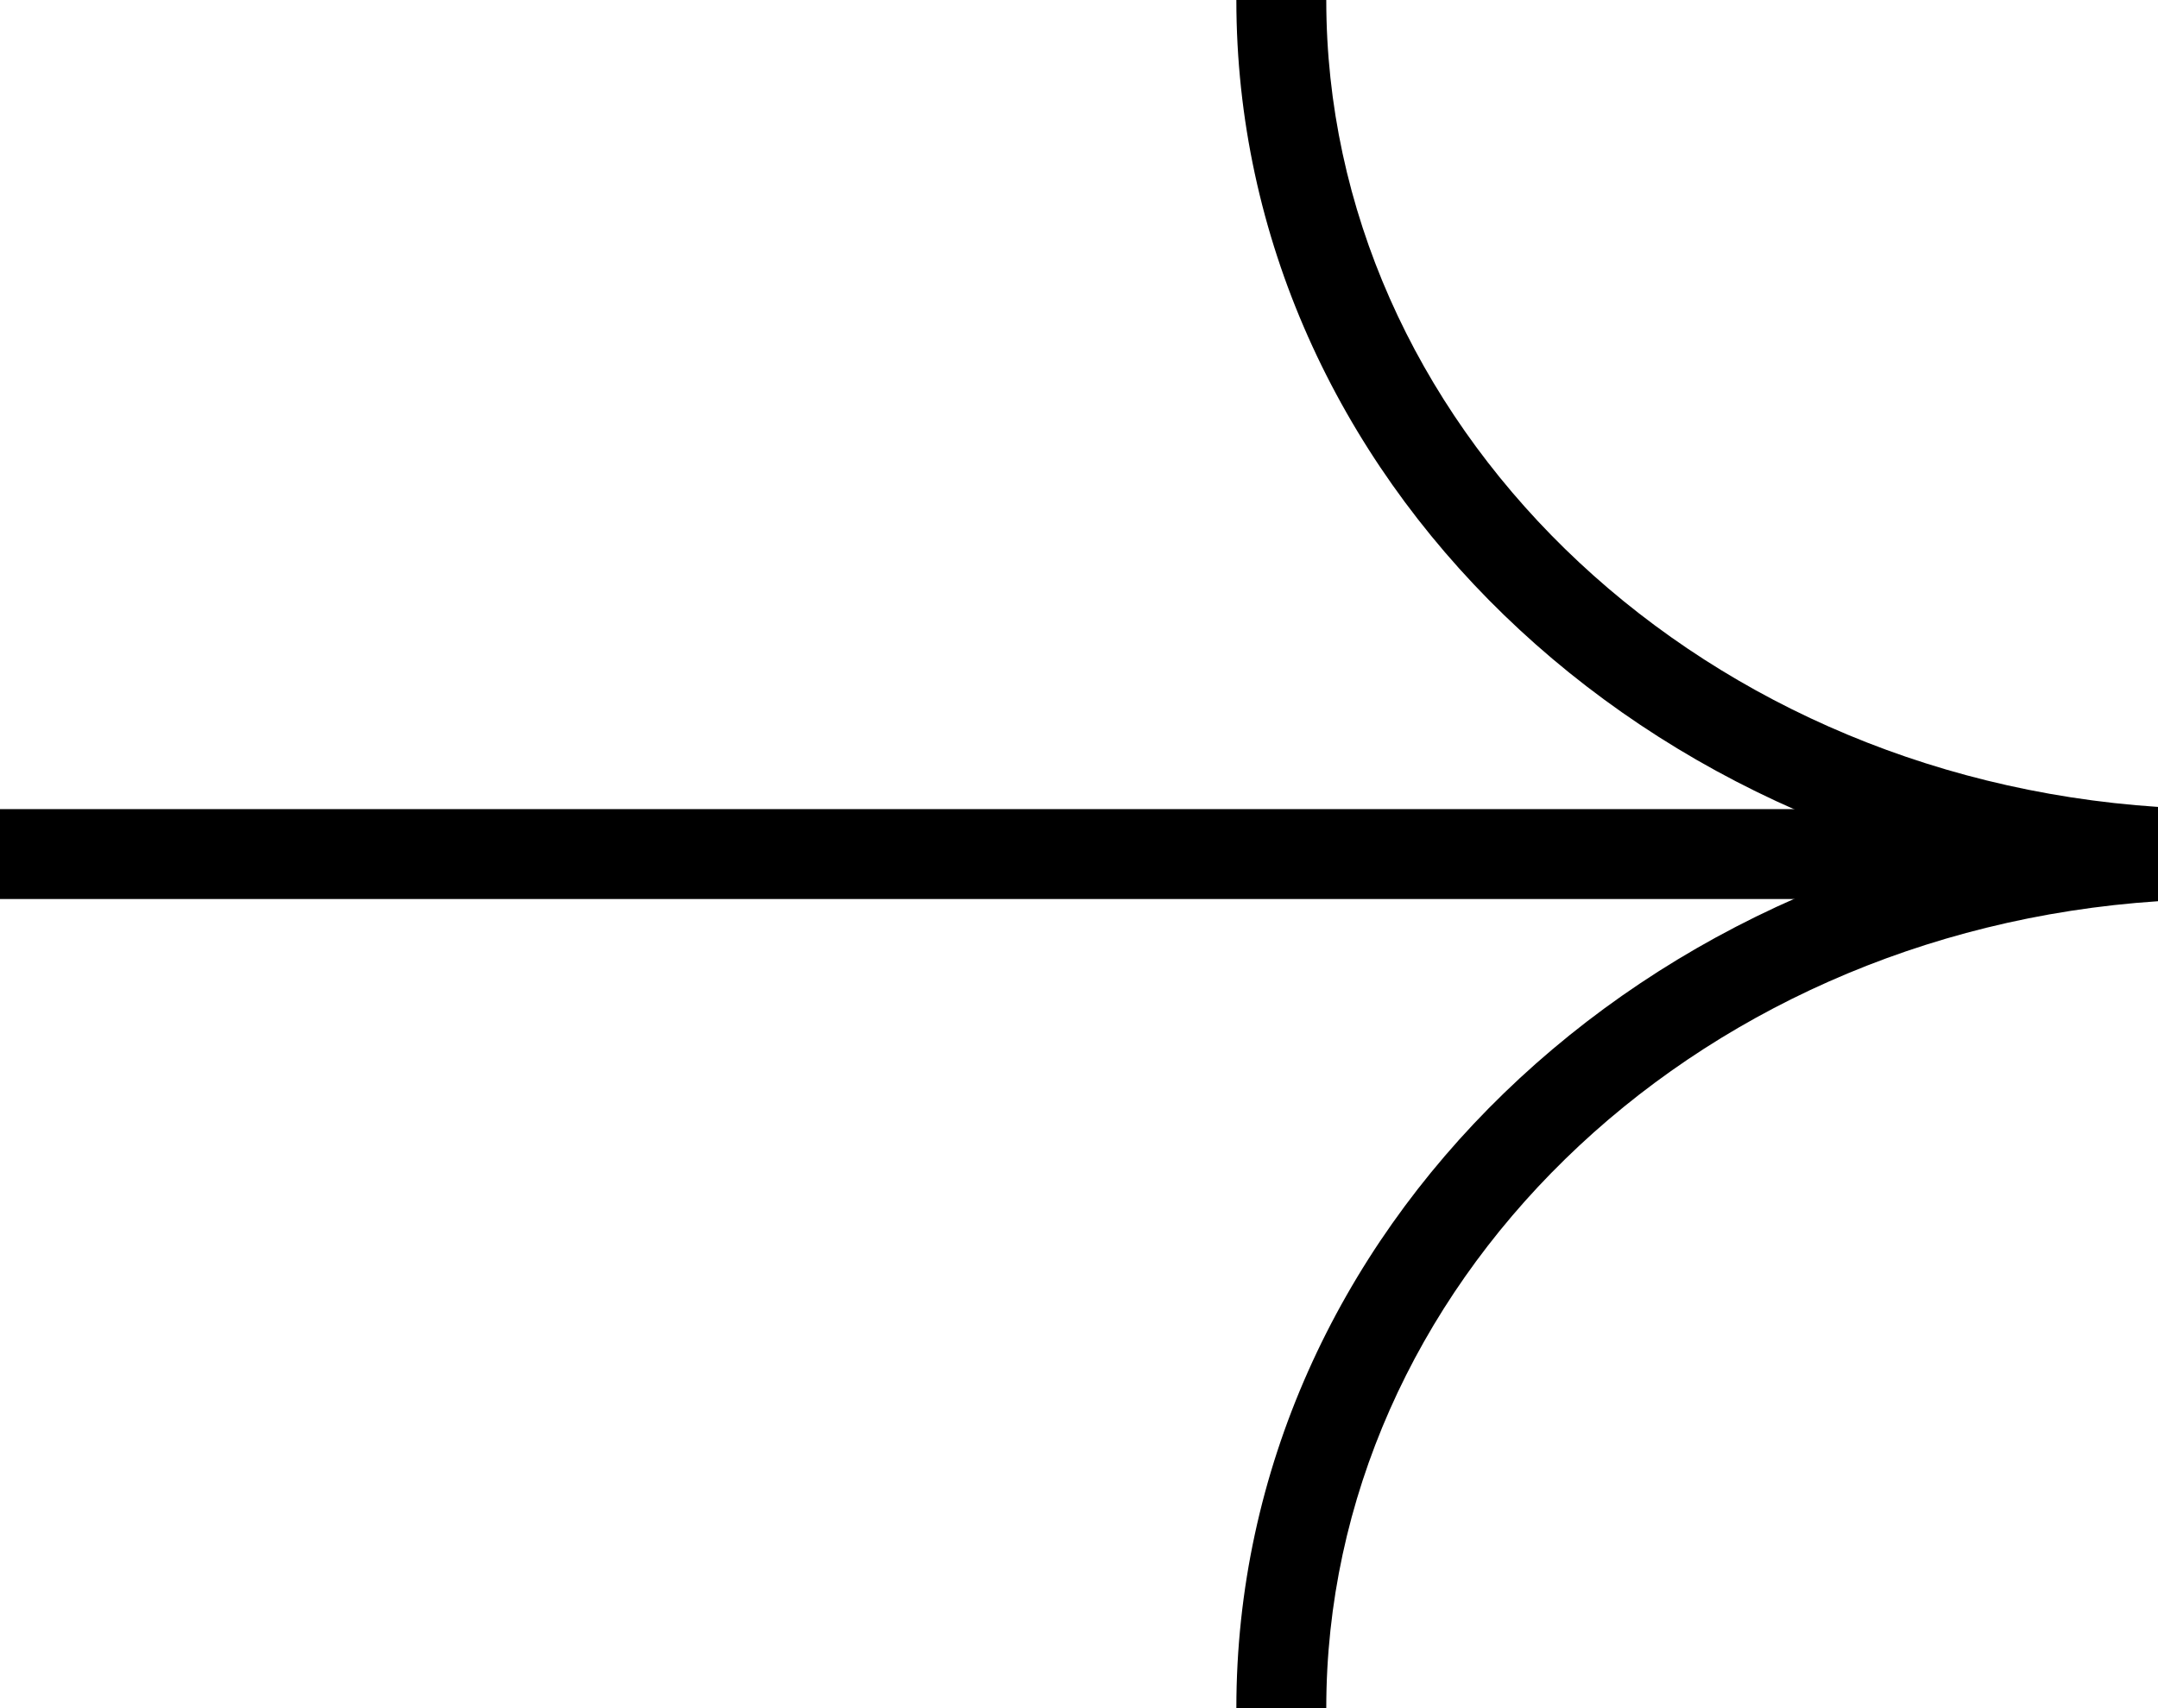
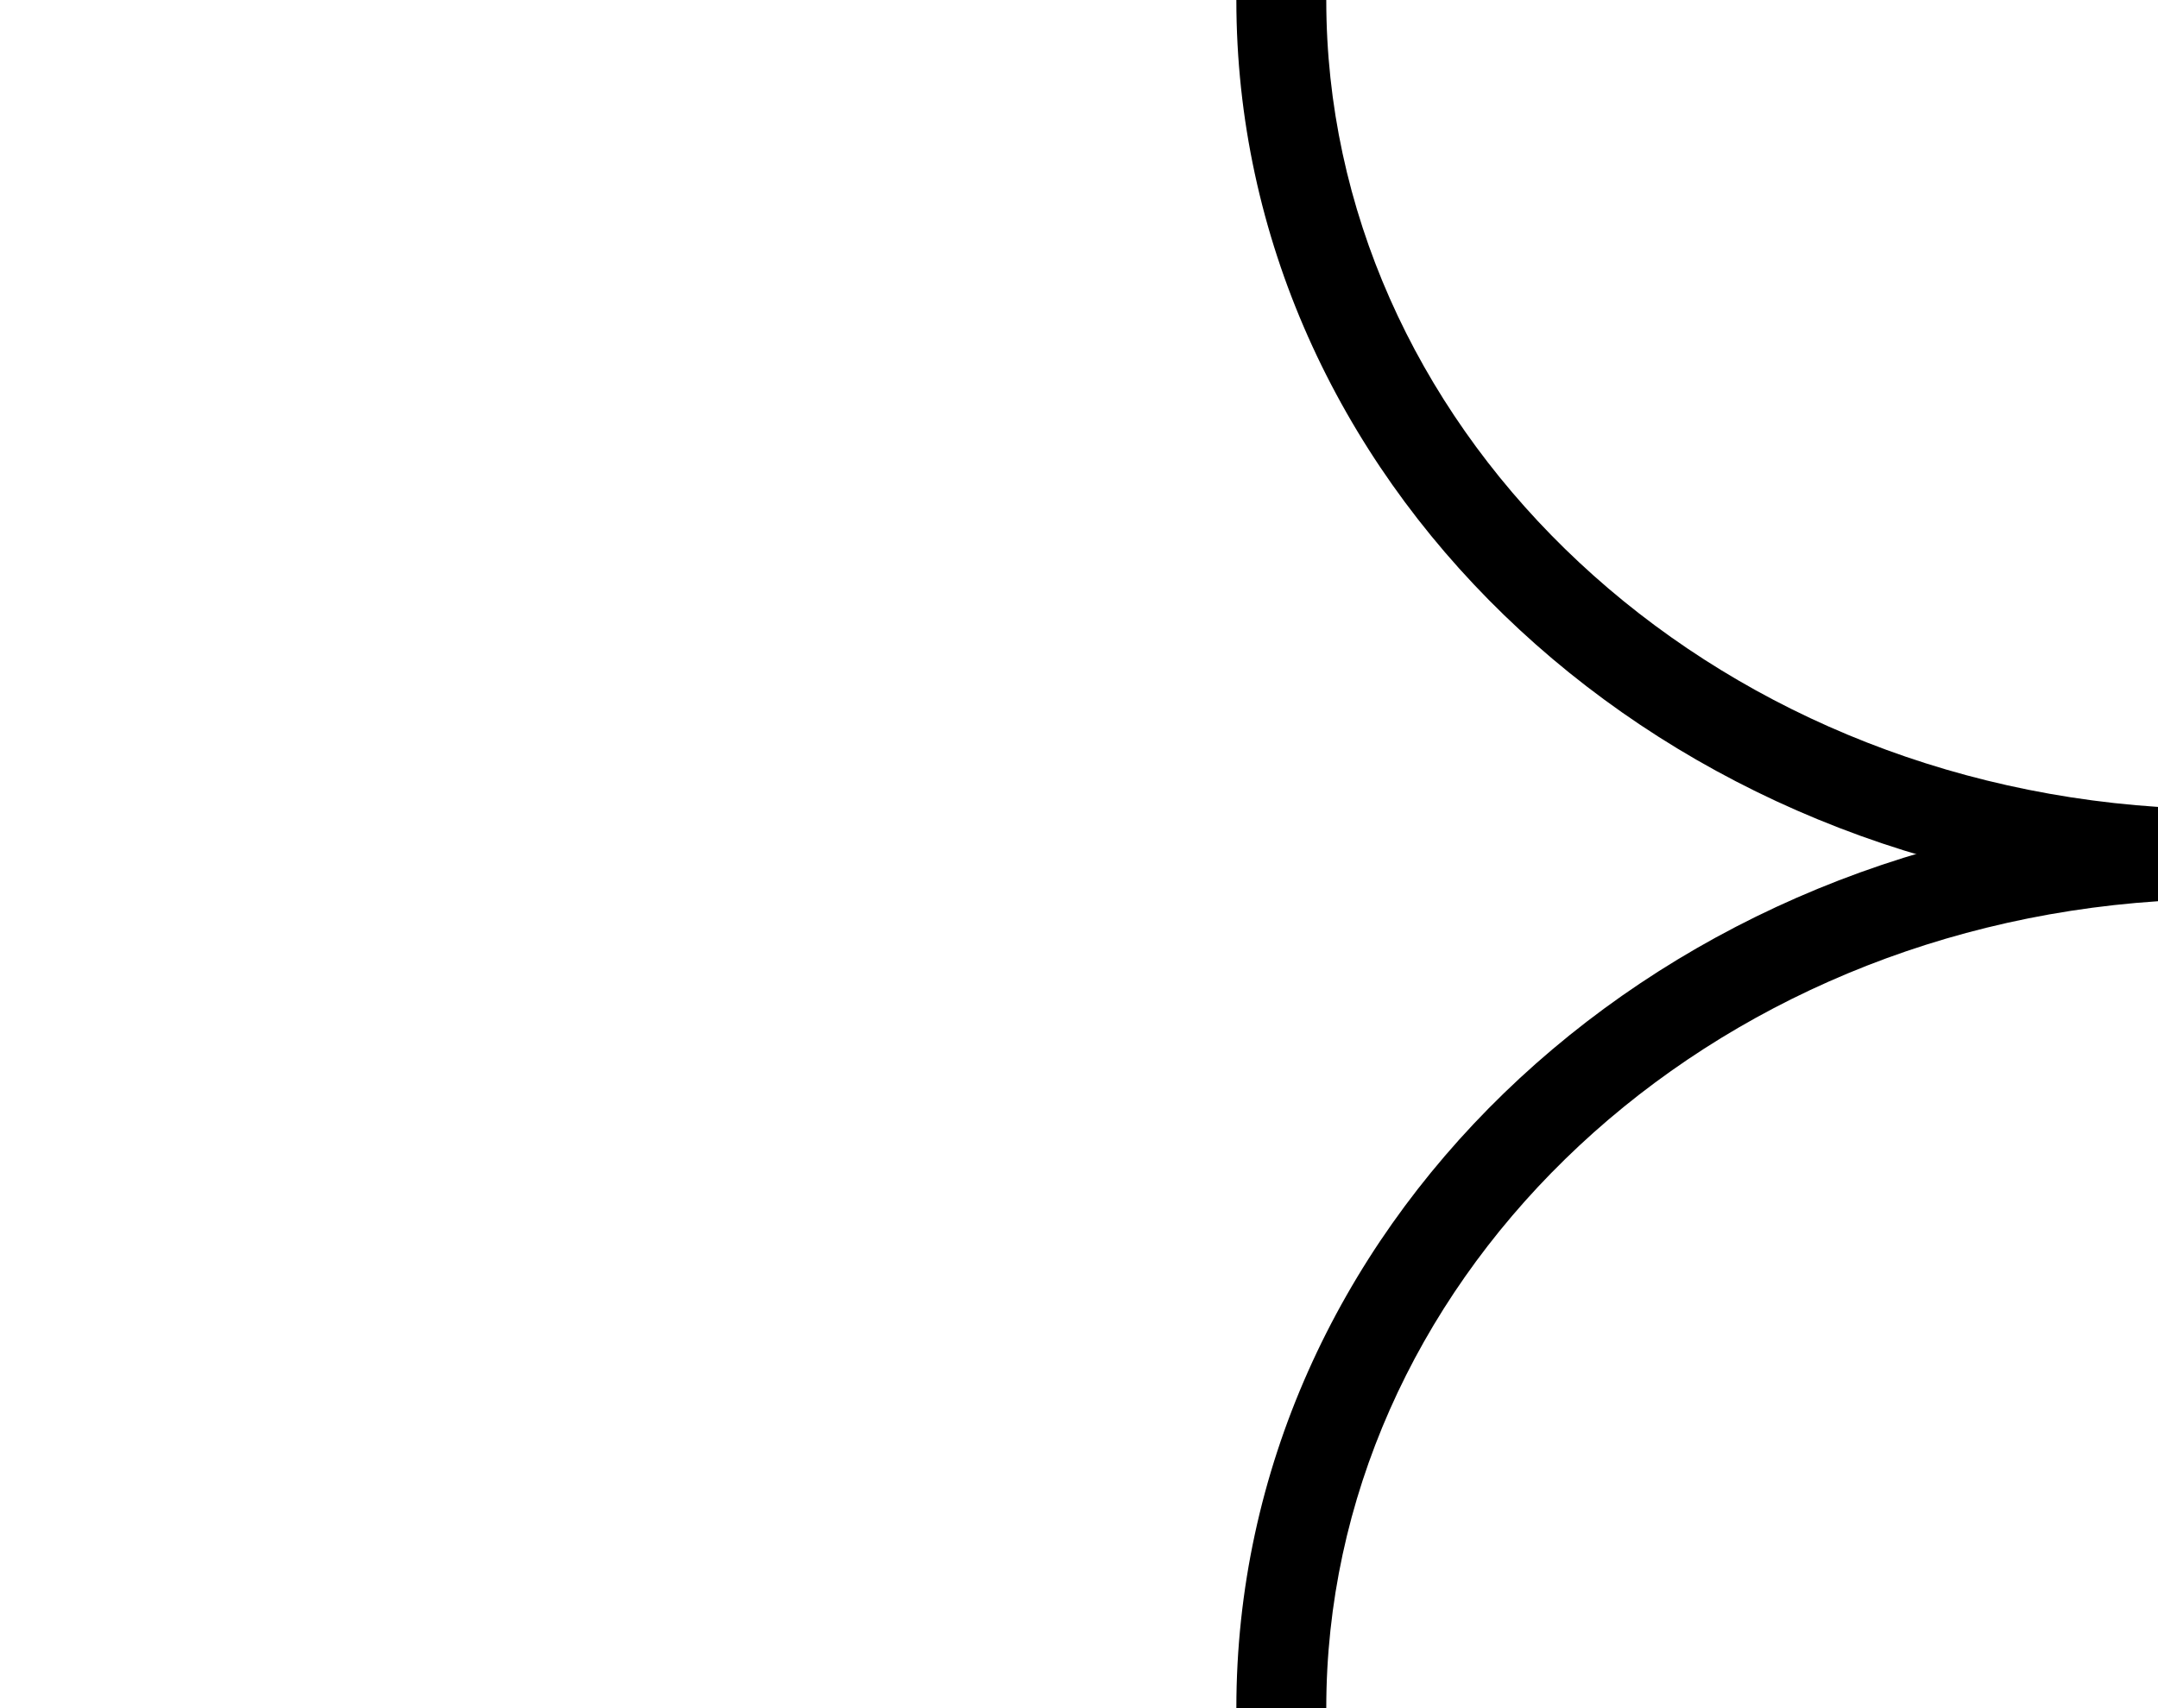
<svg xmlns="http://www.w3.org/2000/svg" width="48" height="38" viewBox="0 0 48 38" fill="none">
-   <path d="M0 18H48V20H0V18Z" fill="black" />
  <path d="M48 18.046C36.549 18.747 27.5 27.413 27.5 38H29.5C29.5 28.673 37.499 20.744 48 20.049V18.046Z" fill="black" />
-   <path d="M48 19.954C36.549 19.253 27.5 10.587 27.5 0H29.5C29.5 9.327 37.499 17.256 48 17.951V19.954Z" fill="black" />
+   <path d="M48 19.954C36.549 19.253 27.5 10.587 27.5 0H29.5C29.5 9.327 37.499 17.256 48 17.951V19.954" fill="black" />
</svg>